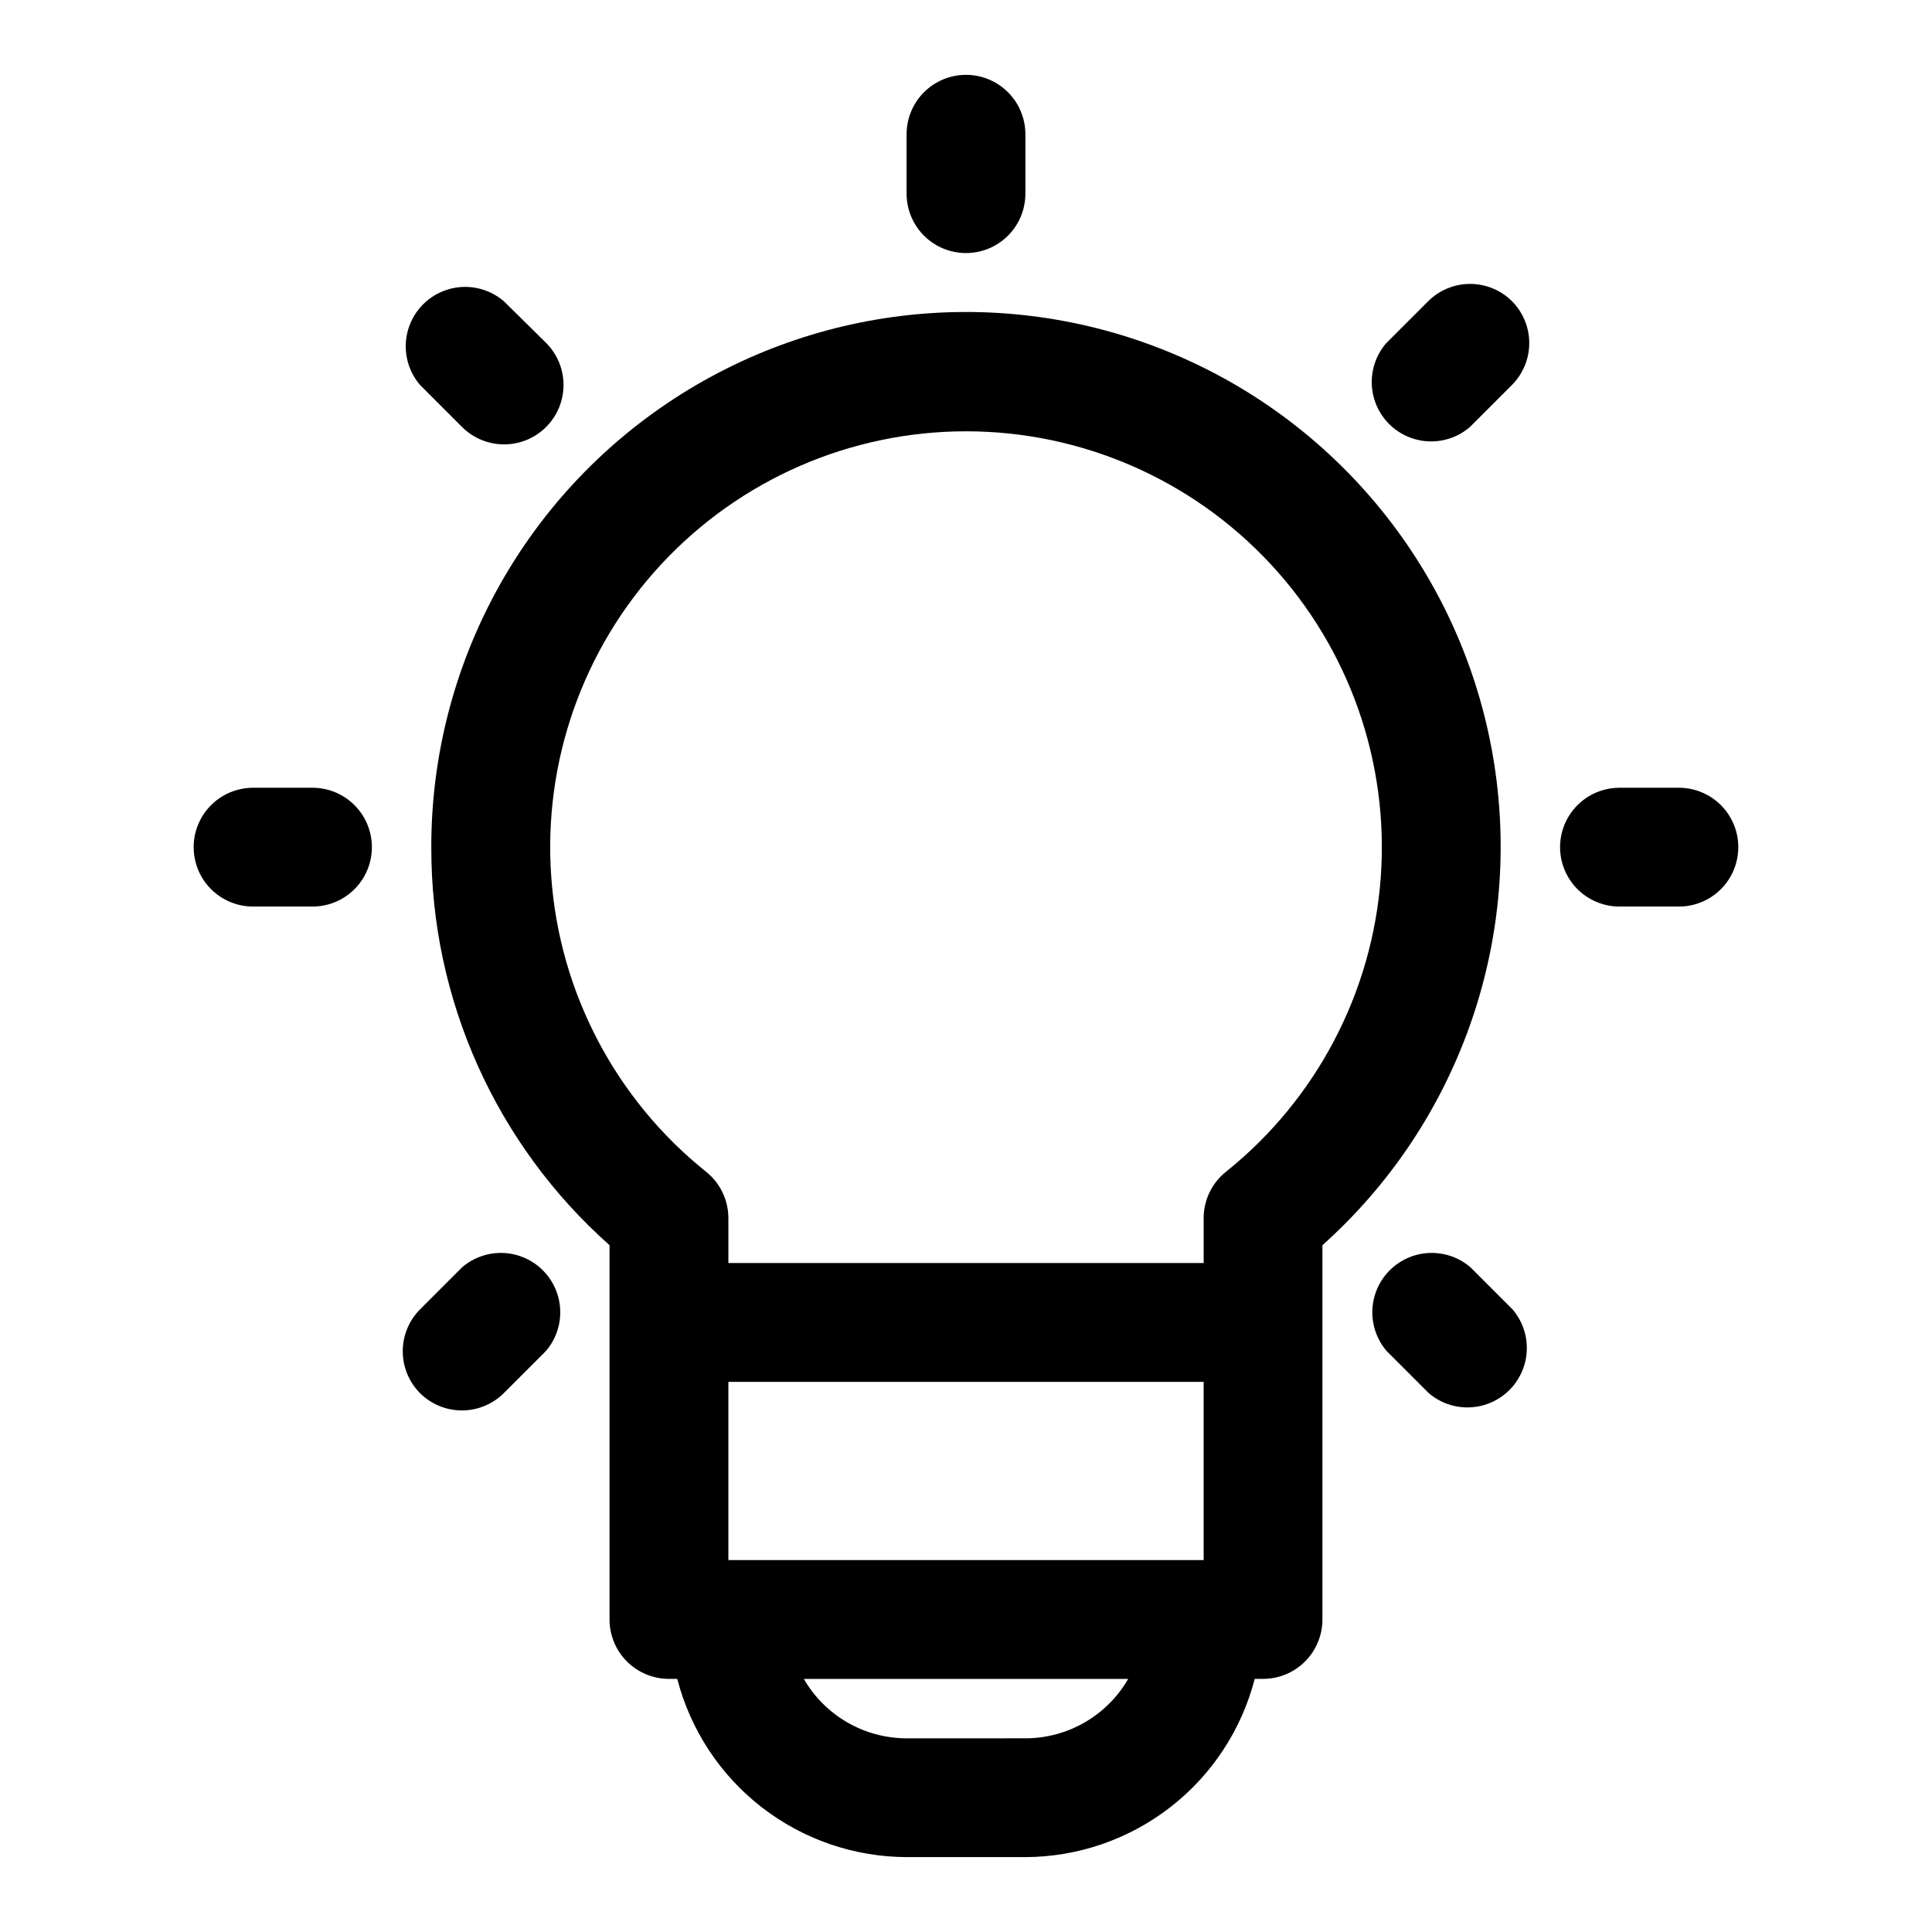
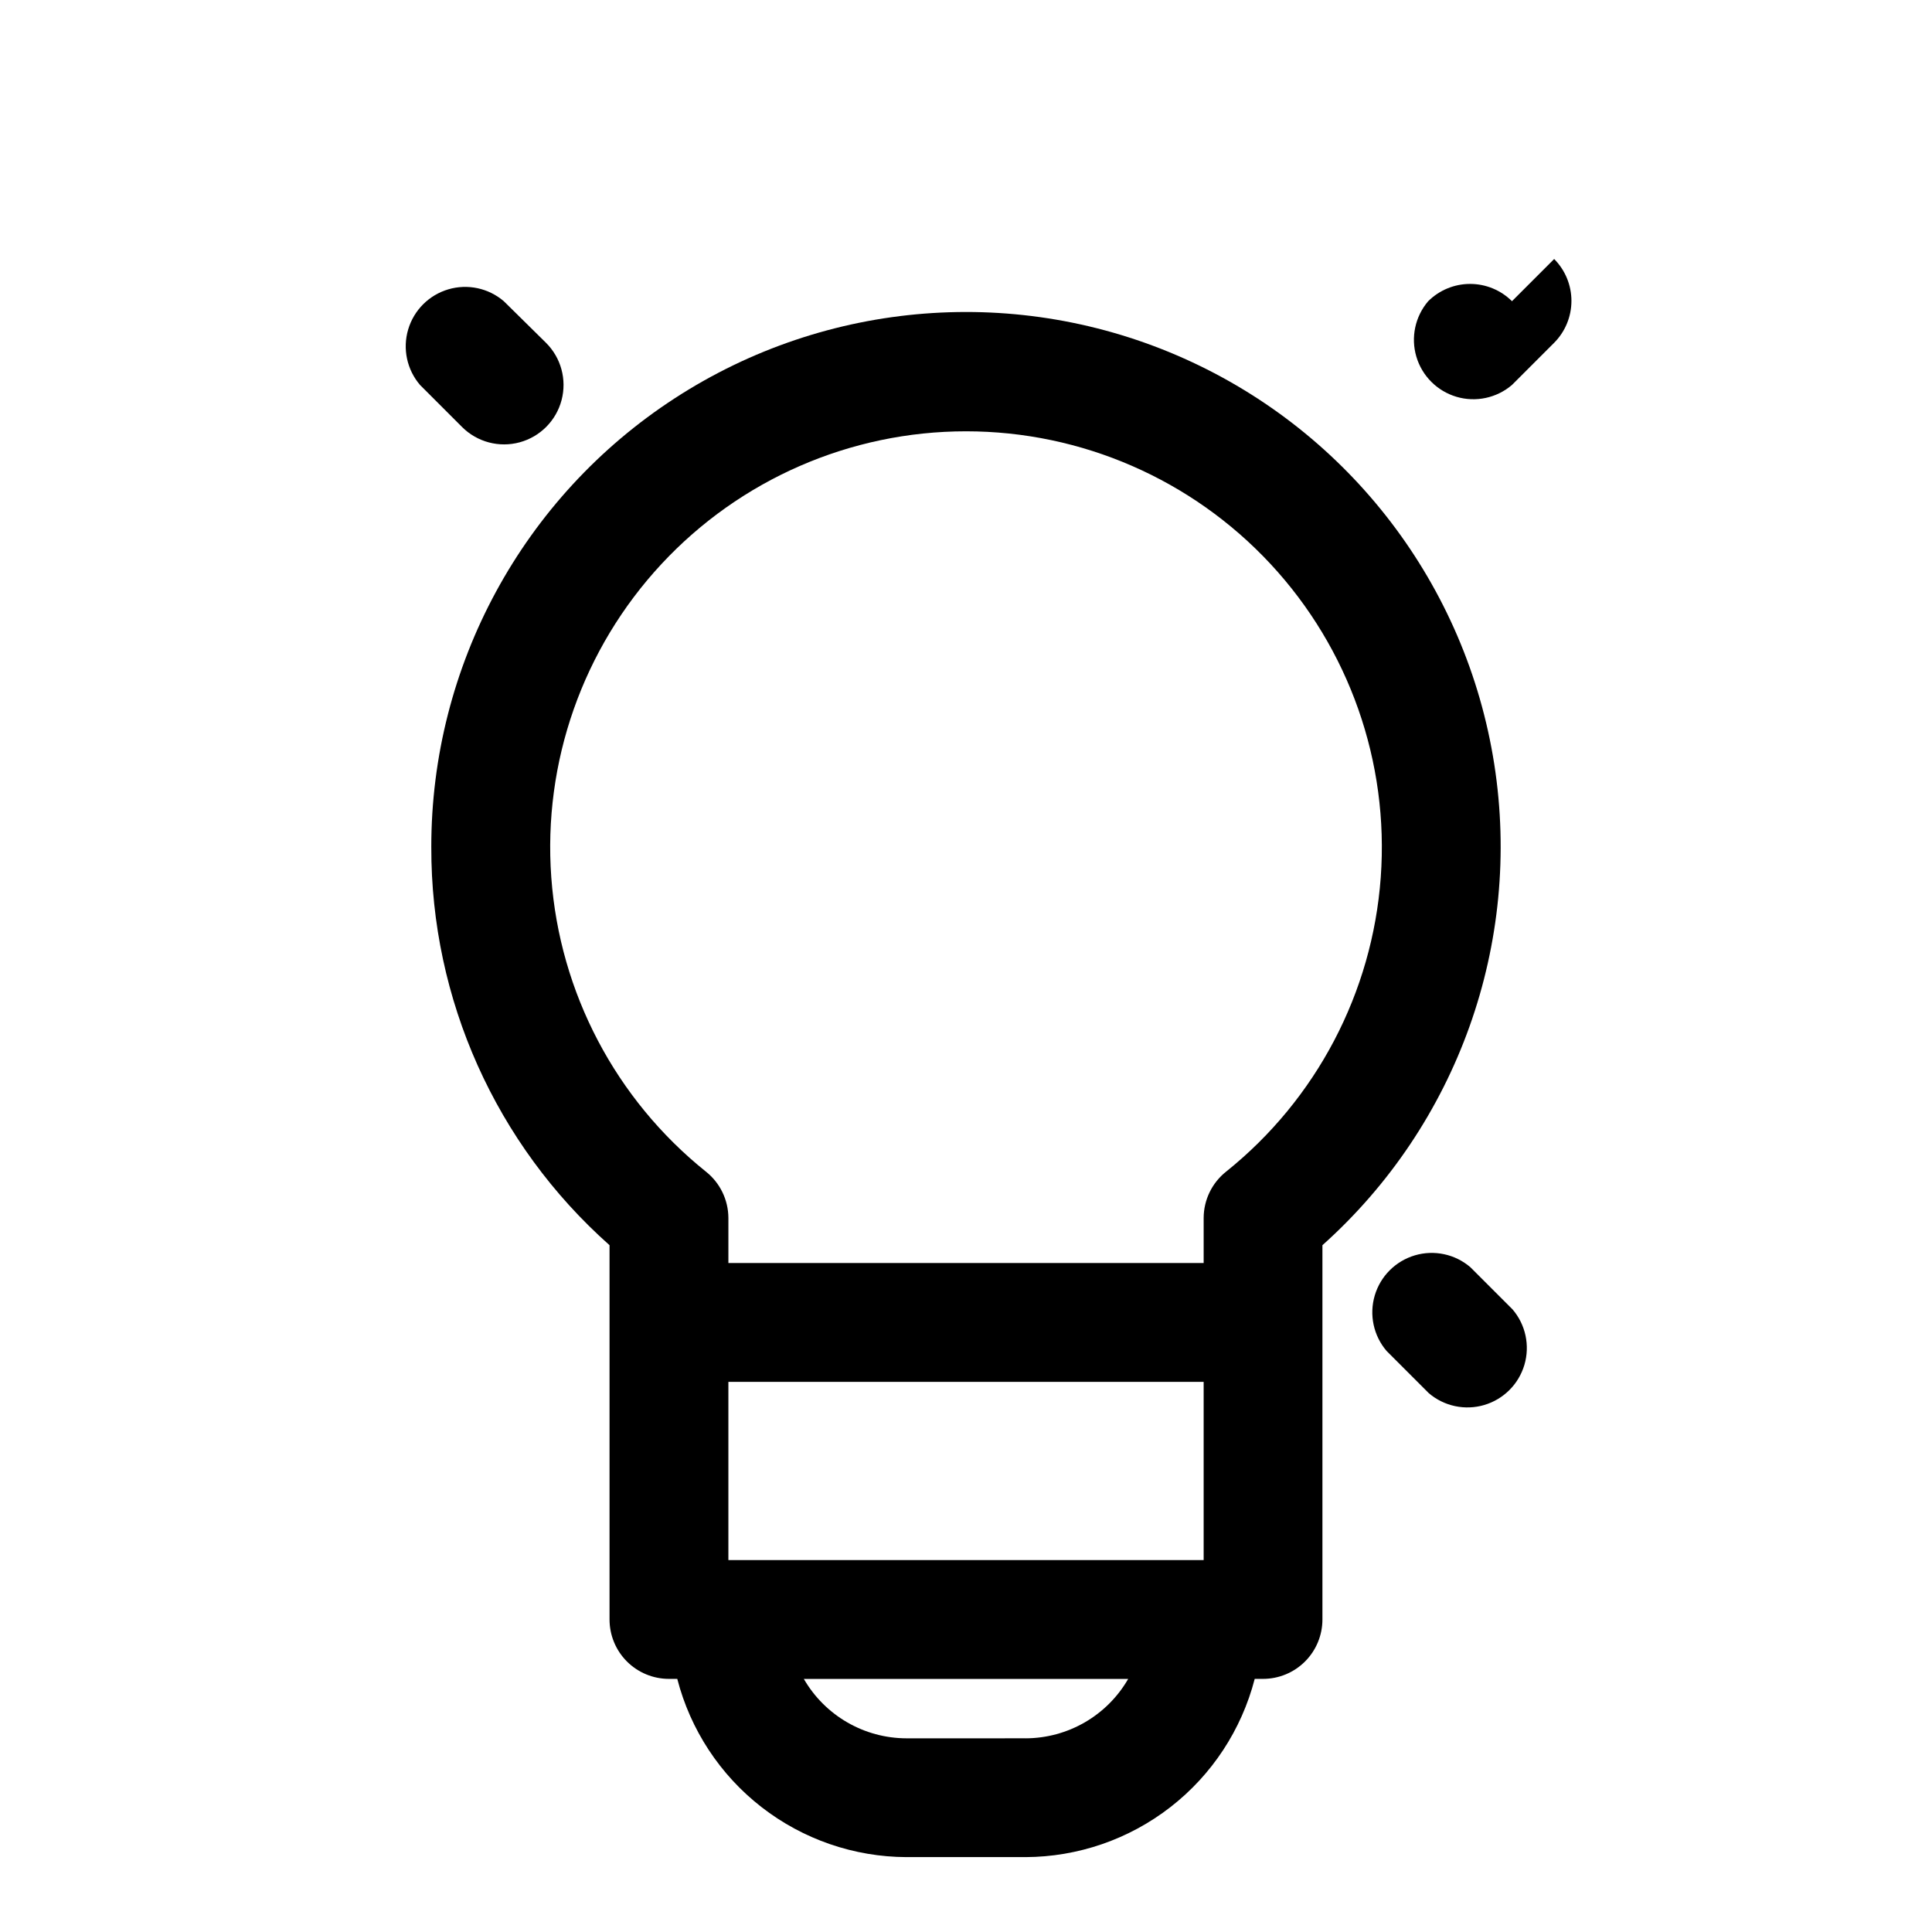
<svg xmlns="http://www.w3.org/2000/svg" fill="#000000" width="800px" height="800px" version="1.1" viewBox="144 144 512 512">
  <g>
    <path d="m258.3 368.51c-0.102 40.305 17.098 78.719 47.234 105.48v99.188c0 4.176 1.656 8.18 4.609 11.133s6.957 4.609 11.133 4.609h2.207c3.481 13.484 11.332 25.438 22.328 33.98 10.996 8.547 24.516 13.207 38.441 13.254h31.488c13.926-0.047 27.445-4.707 38.441-13.254 10.996-8.543 18.848-20.496 22.332-33.98h2.203c4.176 0 8.18-1.656 11.133-4.609 2.953-2.953 4.609-6.957 4.609-11.133v-99.188c35.805-32.023 52.945-80.004 45.539-127.46s-38.355-87.938-82.215-107.53c-43.855-19.59-94.652-15.625-134.94 10.531-40.289 26.152-64.586 70.941-64.543 118.98zm204.68 188.93h-125.95v-47.23h125.95zm-47.23 47.23-31.492 0.004c-11.238-0.012-21.617-6.012-27.238-15.746h85.965c-5.621 9.734-16 15.734-27.238 15.746zm-15.746-346.37c30.621 0.004 59.859 12.746 80.711 35.172 20.848 22.43 31.426 52.52 29.195 83.062-2.227 30.539-17.062 58.773-40.949 77.938-3.758 2.969-5.961 7.488-5.981 12.281v11.965h-125.95v-11.965c-0.023-4.793-2.227-9.312-5.984-12.281-23.883-19.164-38.719-47.398-40.949-77.938-2.231-30.543 8.348-60.633 29.199-83.062 20.848-22.426 50.086-35.168 80.711-35.172z" />
    <path d="m533.66 479.82c-4.051-3.469-9.586-4.652-14.703-3.141-5.117 1.516-9.121 5.516-10.633 10.633-1.516 5.117-0.332 10.656 3.137 14.707l11.18 11.18c4.055 3.469 9.59 4.652 14.707 3.137 5.117-1.512 9.117-5.516 10.633-10.633 1.512-5.117 0.332-10.652-3.141-14.703z" />
    <path d="m277.51 223.82c-4.055-3.473-9.59-4.656-14.707-3.141-5.117 1.512-9.121 5.516-10.633 10.633-1.516 5.117-0.332 10.652 3.141 14.707l11.18 11.18-0.004-0.004c3.996 3.965 9.801 5.5 15.23 4.023 5.434-1.477 9.664-5.734 11.102-11.176s-0.137-11.238-4.133-15.203z" />
-     <path d="m415.74 195.32v-15.742c0-5.625-3-10.824-7.871-13.637s-10.875-2.812-15.746 0-7.871 8.012-7.871 13.637v15.742c0 5.625 3 10.824 7.871 13.637s10.875 2.812 15.746 0 7.871-8.012 7.871-13.637z" />
-     <path d="m255.31 513.2c2.949 2.93 6.938 4.578 11.098 4.578s8.148-1.648 11.102-4.578l11.18-11.18h-0.004c3.473-4.051 4.652-9.59 3.141-14.707-1.516-5.117-5.516-9.117-10.633-10.633-5.117-1.512-10.652-0.328-14.707 3.141l-11.18 11.18h0.004c-2.934 2.949-4.578 6.938-4.578 11.098s1.645 8.152 4.578 11.102z" />
-     <path d="m544.69 223.82c-2.949-2.934-6.941-4.578-11.102-4.578-4.16 0-8.148 1.645-11.098 4.578l-11.18 11.18v-0.004c-3.469 4.055-4.652 9.59-3.141 14.707 1.516 5.117 5.516 9.117 10.633 10.633 5.117 1.512 10.652 0.332 14.707-3.141l11.18-11.18v0.004c2.93-2.953 4.578-6.941 4.578-11.102s-1.648-8.148-4.578-11.098z" />
-     <path d="m226.81 384.25c5.625 0 10.824-3 13.637-7.871 2.812-4.871 2.812-10.875 0-15.746-2.812-4.871-8.012-7.871-13.637-7.871h-15.742c-5.625 0-10.824 3-13.637 7.871-2.812 4.871-2.812 10.875 0 15.746 2.812 4.871 8.012 7.871 13.637 7.871z" />
-     <path d="m573.18 384.25h15.742c5.625 0 10.824-3 13.637-7.871 2.812-4.871 2.812-10.875 0-15.746-2.812-4.871-8.012-7.871-13.637-7.871h-15.742c-5.625 0-10.824 3-13.637 7.871-2.812 4.871-2.812 10.875 0 15.746 2.812 4.871 8.012 7.871 13.637 7.871z" />
+     <path d="m544.69 223.82c-2.949-2.934-6.941-4.578-11.102-4.578-4.16 0-8.148 1.645-11.098 4.578v-0.004c-3.469 4.055-4.652 9.59-3.141 14.707 1.516 5.117 5.516 9.117 10.633 10.633 5.117 1.512 10.652 0.332 14.707-3.141l11.18-11.18v0.004c2.93-2.953 4.578-6.941 4.578-11.102s-1.648-8.148-4.578-11.098z" />
  </g>
</svg>